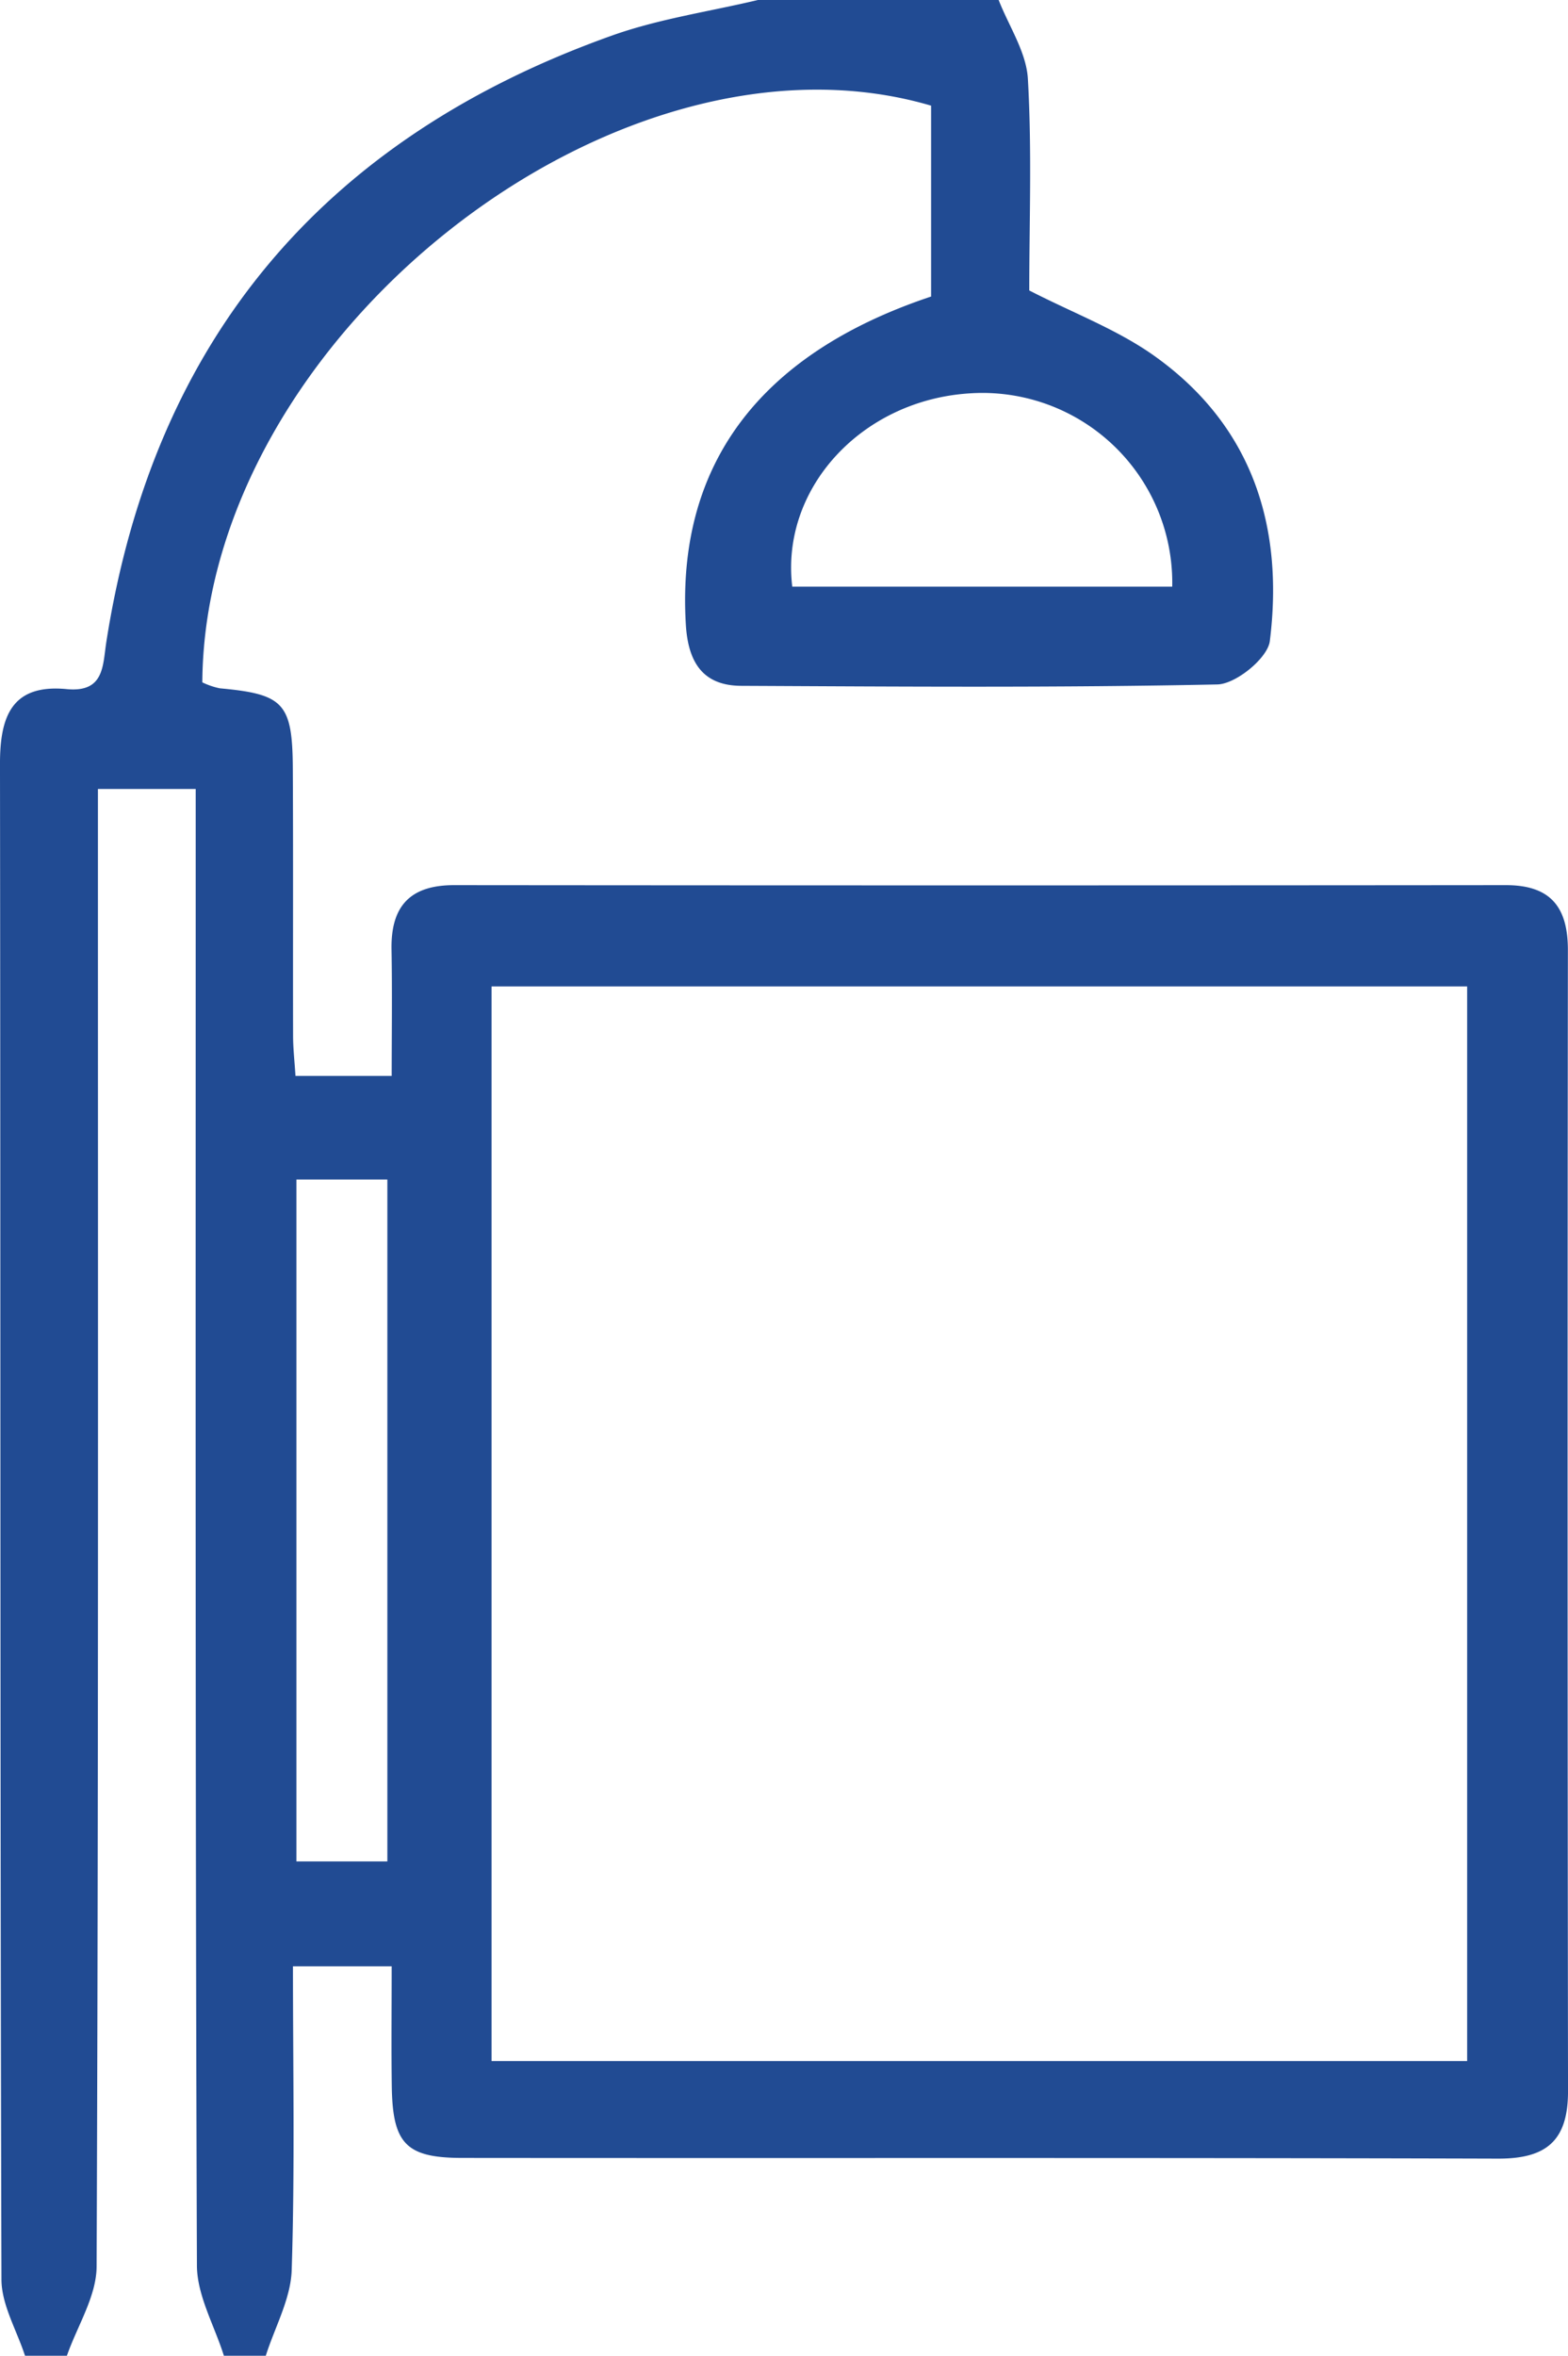
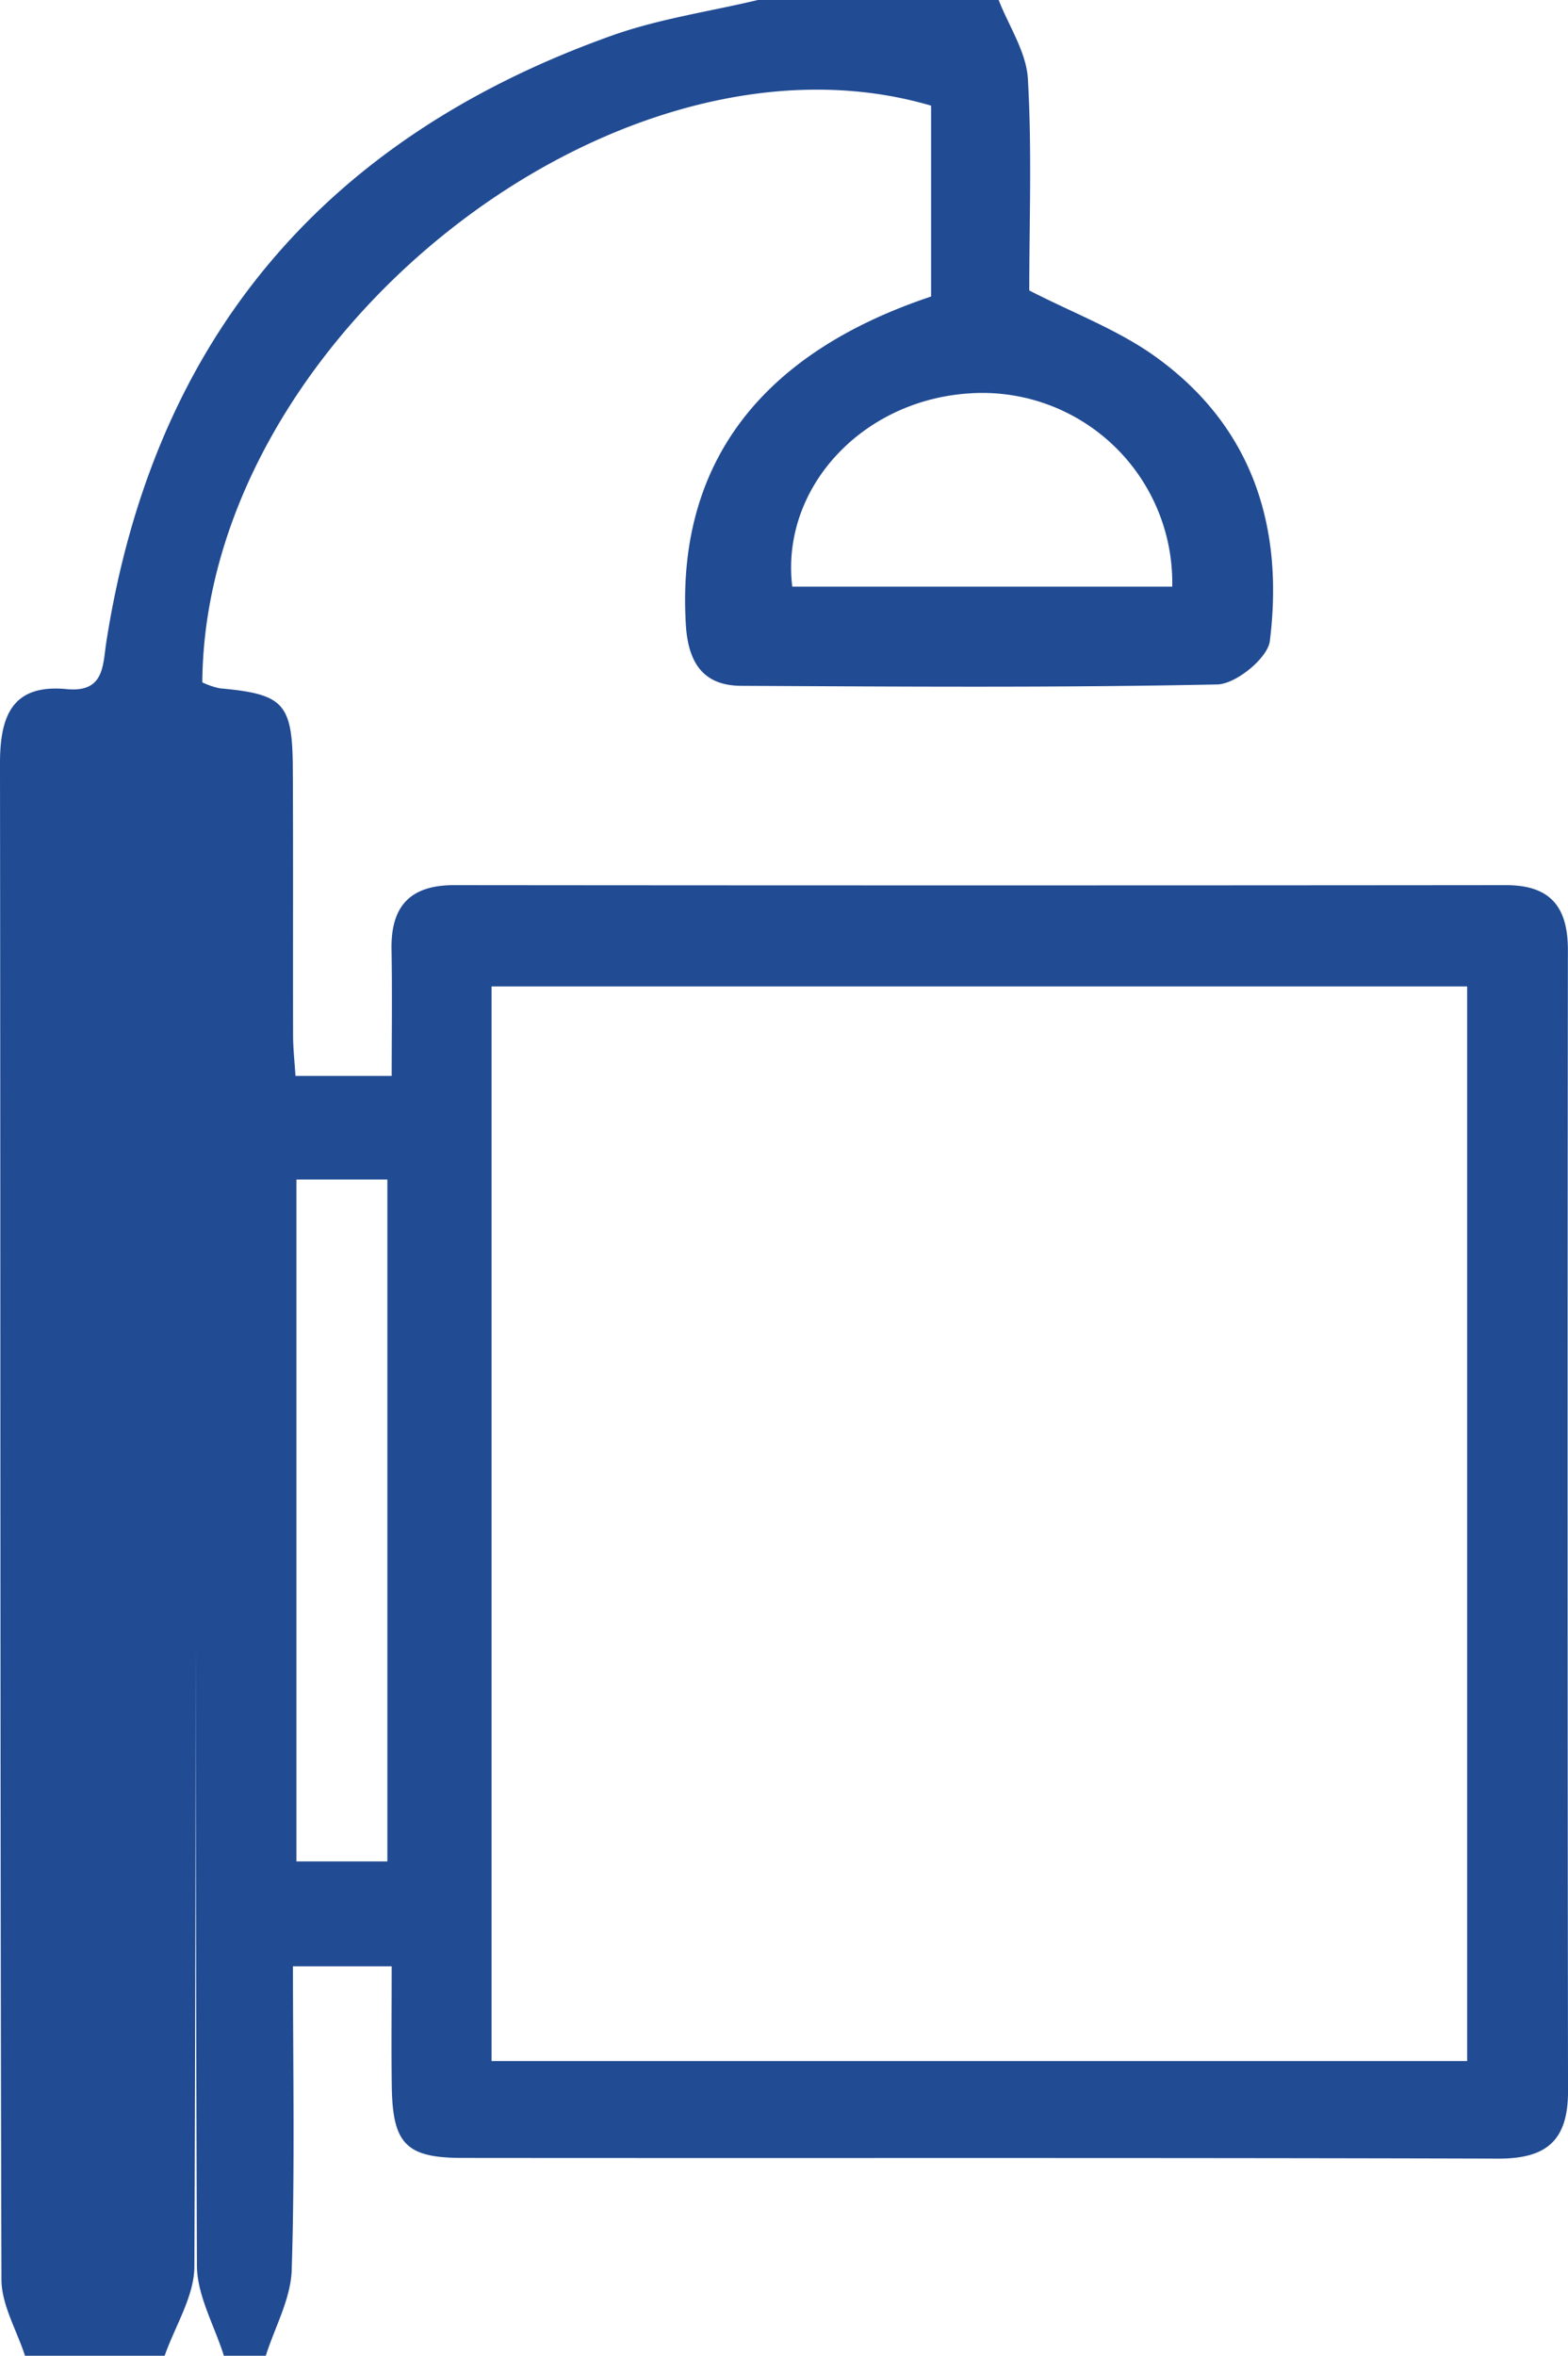
<svg xmlns="http://www.w3.org/2000/svg" width="152.473" height="229.053" viewBox="0 0 152.473 229.053">
-   <path id="Path_580" data-name="Path 580" d="M121.544,229.053c-.8-2.474-2.284-4.945-2.291-7.422-.138-49.115-.08-98.23-.142-147.344-.006-4.6,1.123-7.8,6.489-7.284,3.668.351,3.494-2.284,3.851-4.578,4.6-29.5,21.24-49.025,49.2-58.979,4.552-1.618,9.43-2.32,14.159-3.446h23.412c.994,2.551,2.69,5.061,2.841,7.66.4,6.924.135,13.886.135,20.581,4.273,2.2,8.587,3.806,12.2,6.389,9.478,6.766,12.586,16.537,11.193,27.7-.206,1.657-3.3,4.179-5.1,4.218-15.43.325-30.866.209-46.3.135-3.816-.016-5.177-2.39-5.389-5.981-.917-15.43,7.088-26.279,23.85-31.87V10.273C179.04,1.268,139,32.861,138.786,66.346a7.314,7.314,0,0,0,1.7.579c6.225.569,7.068,1.432,7.1,7.847.045,8.651.006,17.3.026,25.954,0,1.171.135,2.342.232,3.886H157.2c0-3.973.058-8.13-.016-12.287-.077-4.2,1.786-6.264,6.087-6.261q51.145.048,102.287,0c4.353,0,6.02,2.152,6.016,6.316q-.063,55.469.013,110.938c.006,4.791-2.062,6.579-6.788,6.566-33.585-.1-67.173-.035-100.758-.068-5.473-.006-6.759-1.4-6.833-7.01-.051-3.722-.01-7.445-.01-11.621H147.6c0,9.938.19,19.738-.122,29.525-.09,2.805-1.641,5.563-2.522,8.342h-4.073c-.914-2.924-2.612-5.849-2.622-8.777-.167-45.933-.119-91.869-.119-137.805V76.713h-9.507v6.364c0,45.766.055,91.531-.129,137.3-.013,2.9-1.885,5.788-2.892,8.68ZM261.779,95.91H166.911V200.394h94.868Zm-105,18.779h-8.844v66.3h8.844ZM233.1,57.042a18.458,18.458,0,0,0-19.6-18.8c-10.543.608-18.506,9.214-17.348,18.8Z" transform="translate(-119.112)" fill="#214b93" />
+   <path id="Path_580" data-name="Path 580" d="M121.544,229.053c-.8-2.474-2.284-4.945-2.291-7.422-.138-49.115-.08-98.23-.142-147.344-.006-4.6,1.123-7.8,6.489-7.284,3.668.351,3.494-2.284,3.851-4.578,4.6-29.5,21.24-49.025,49.2-58.979,4.552-1.618,9.43-2.32,14.159-3.446h23.412c.994,2.551,2.69,5.061,2.841,7.66.4,6.924.135,13.886.135,20.581,4.273,2.2,8.587,3.806,12.2,6.389,9.478,6.766,12.586,16.537,11.193,27.7-.206,1.657-3.3,4.179-5.1,4.218-15.43.325-30.866.209-46.3.135-3.816-.016-5.177-2.39-5.389-5.981-.917-15.43,7.088-26.279,23.85-31.87V10.273C179.04,1.268,139,32.861,138.786,66.346a7.314,7.314,0,0,0,1.7.579c6.225.569,7.068,1.432,7.1,7.847.045,8.651.006,17.3.026,25.954,0,1.171.135,2.342.232,3.886H157.2c0-3.973.058-8.13-.016-12.287-.077-4.2,1.786-6.264,6.087-6.261q51.145.048,102.287,0c4.353,0,6.02,2.152,6.016,6.316q-.063,55.469.013,110.938c.006,4.791-2.062,6.579-6.788,6.566-33.585-.1-67.173-.035-100.758-.068-5.473-.006-6.759-1.4-6.833-7.01-.051-3.722-.01-7.445-.01-11.621H147.6c0,9.938.19,19.738-.122,29.525-.09,2.805-1.641,5.563-2.522,8.342h-4.073c-.914-2.924-2.612-5.849-2.622-8.777-.167-45.933-.119-91.869-.119-137.805V76.713v6.364c0,45.766.055,91.531-.129,137.3-.013,2.9-1.885,5.788-2.892,8.68ZM261.779,95.91H166.911V200.394h94.868Zm-105,18.779h-8.844v66.3h8.844ZM233.1,57.042a18.458,18.458,0,0,0-19.6-18.8c-10.543.608-18.506,9.214-17.348,18.8Z" transform="translate(-119.112)" fill="#214b93" />
</svg>